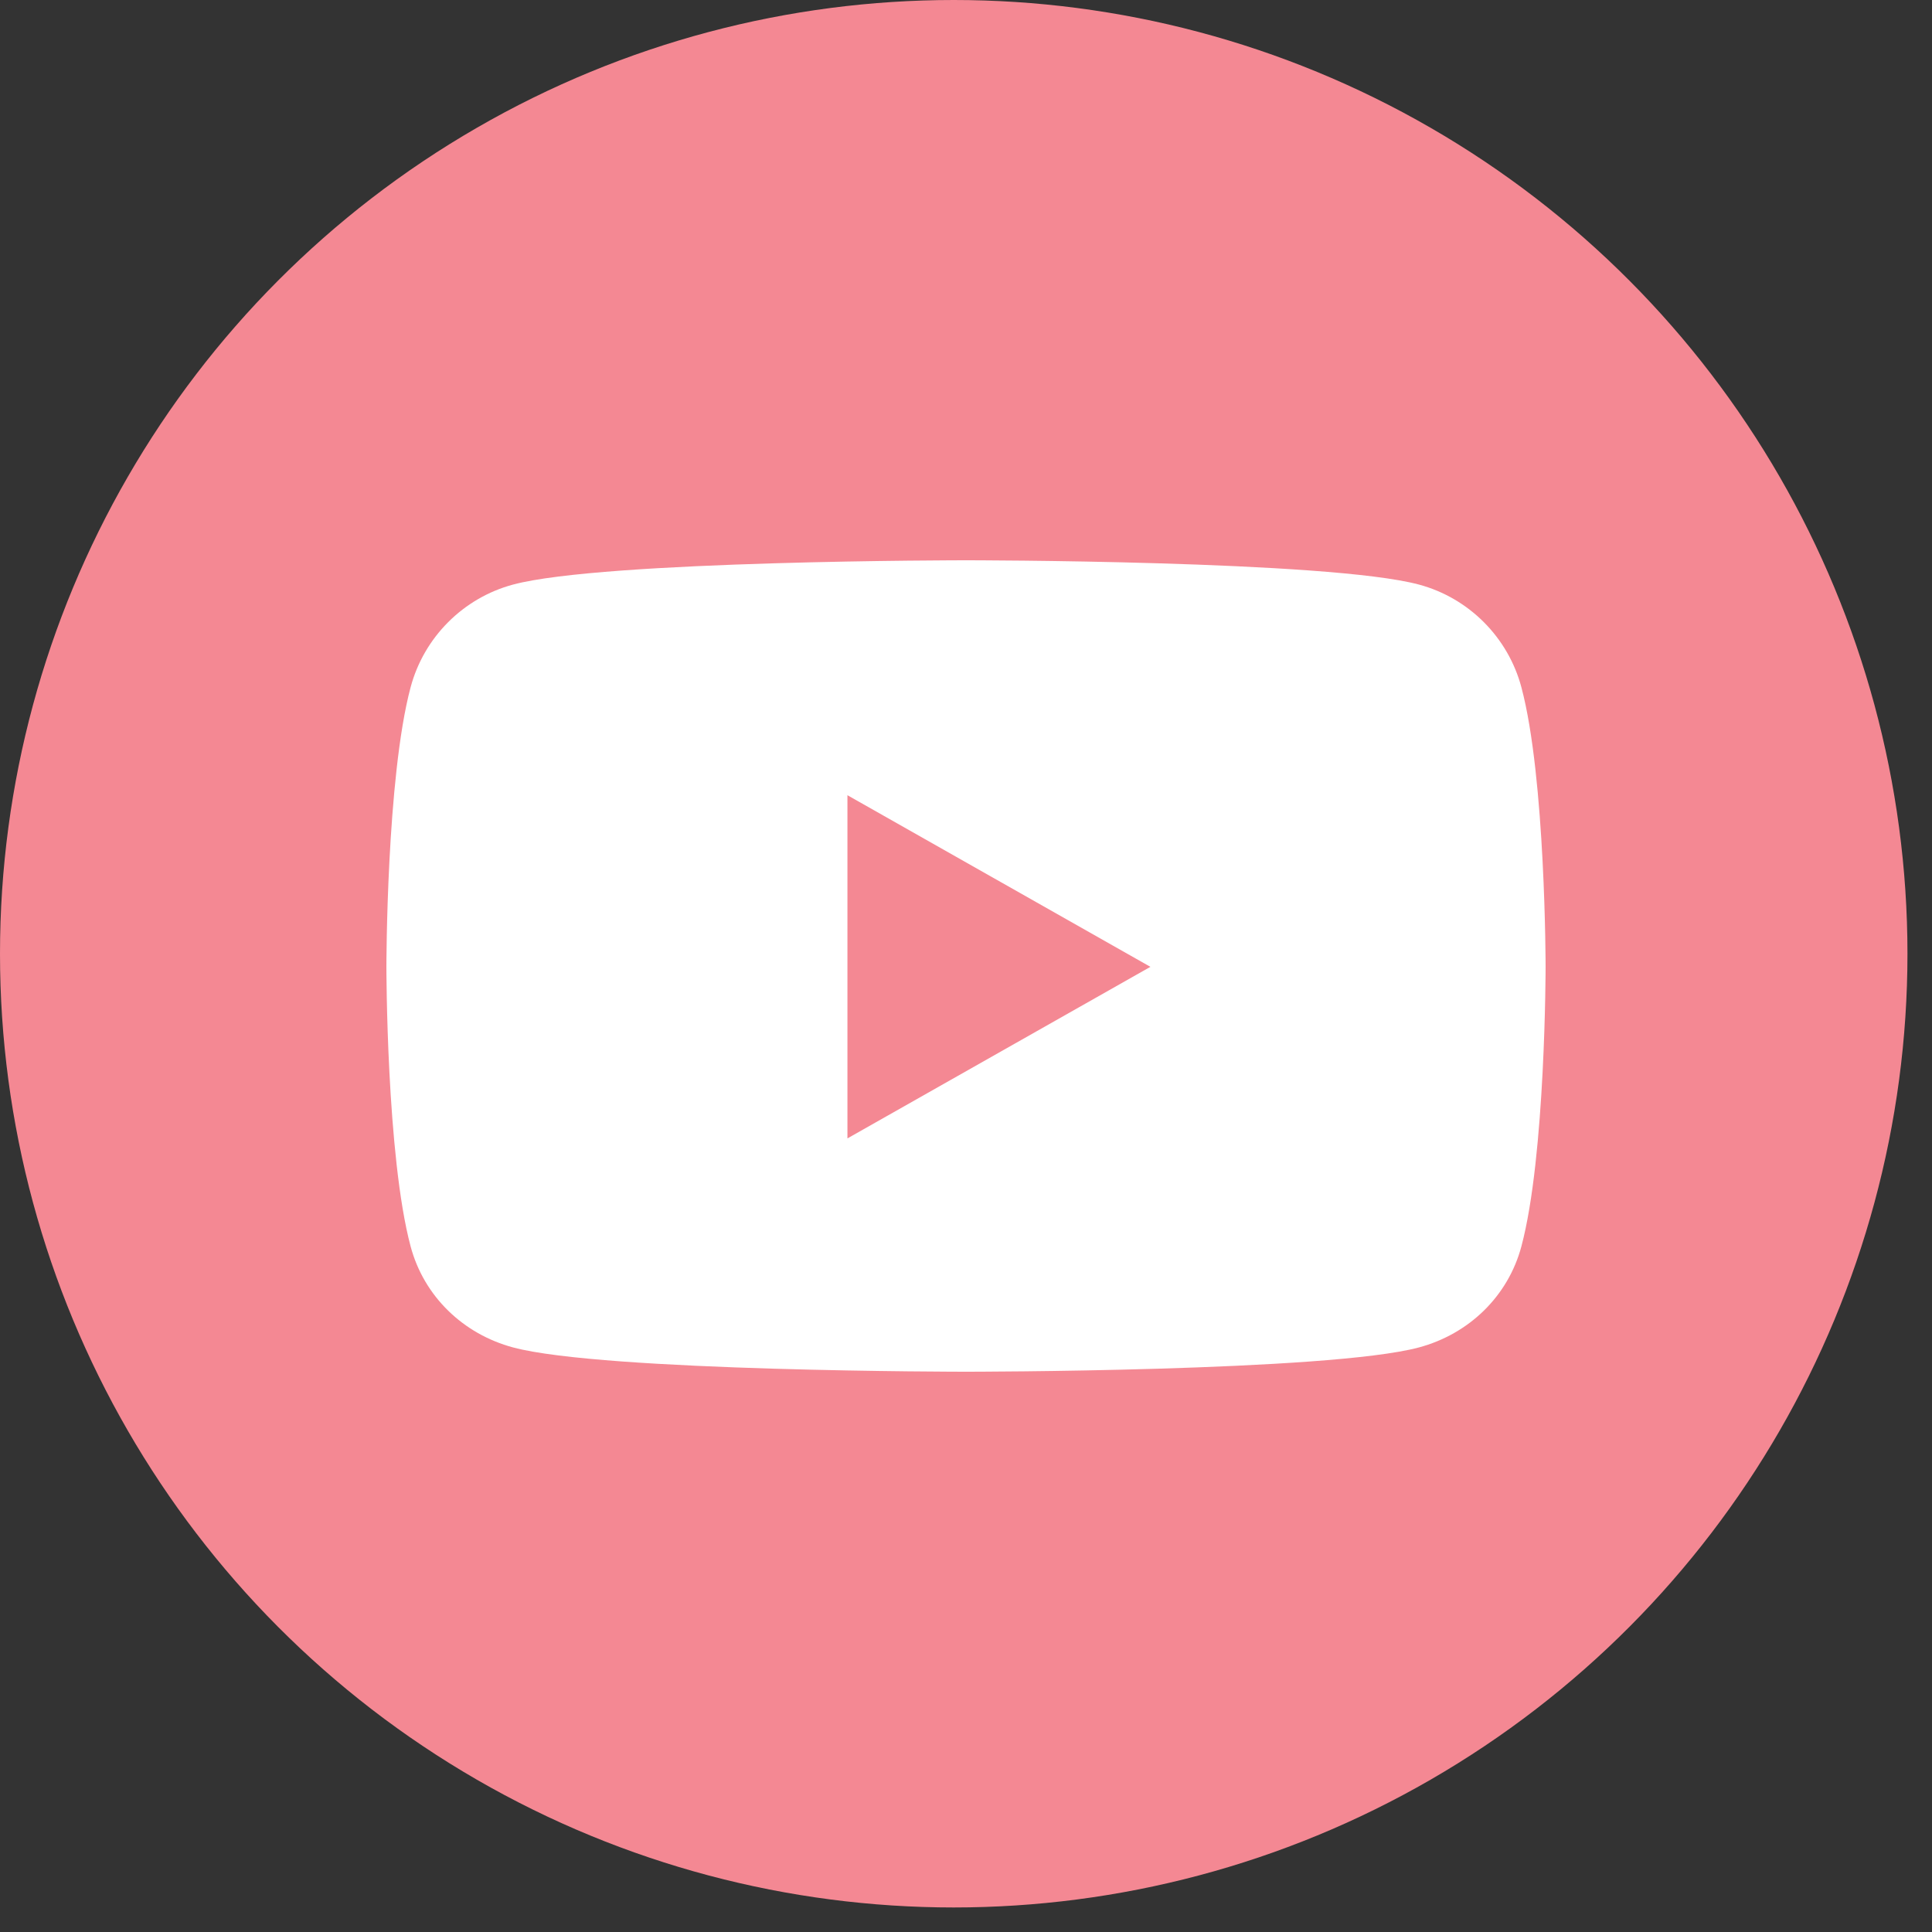
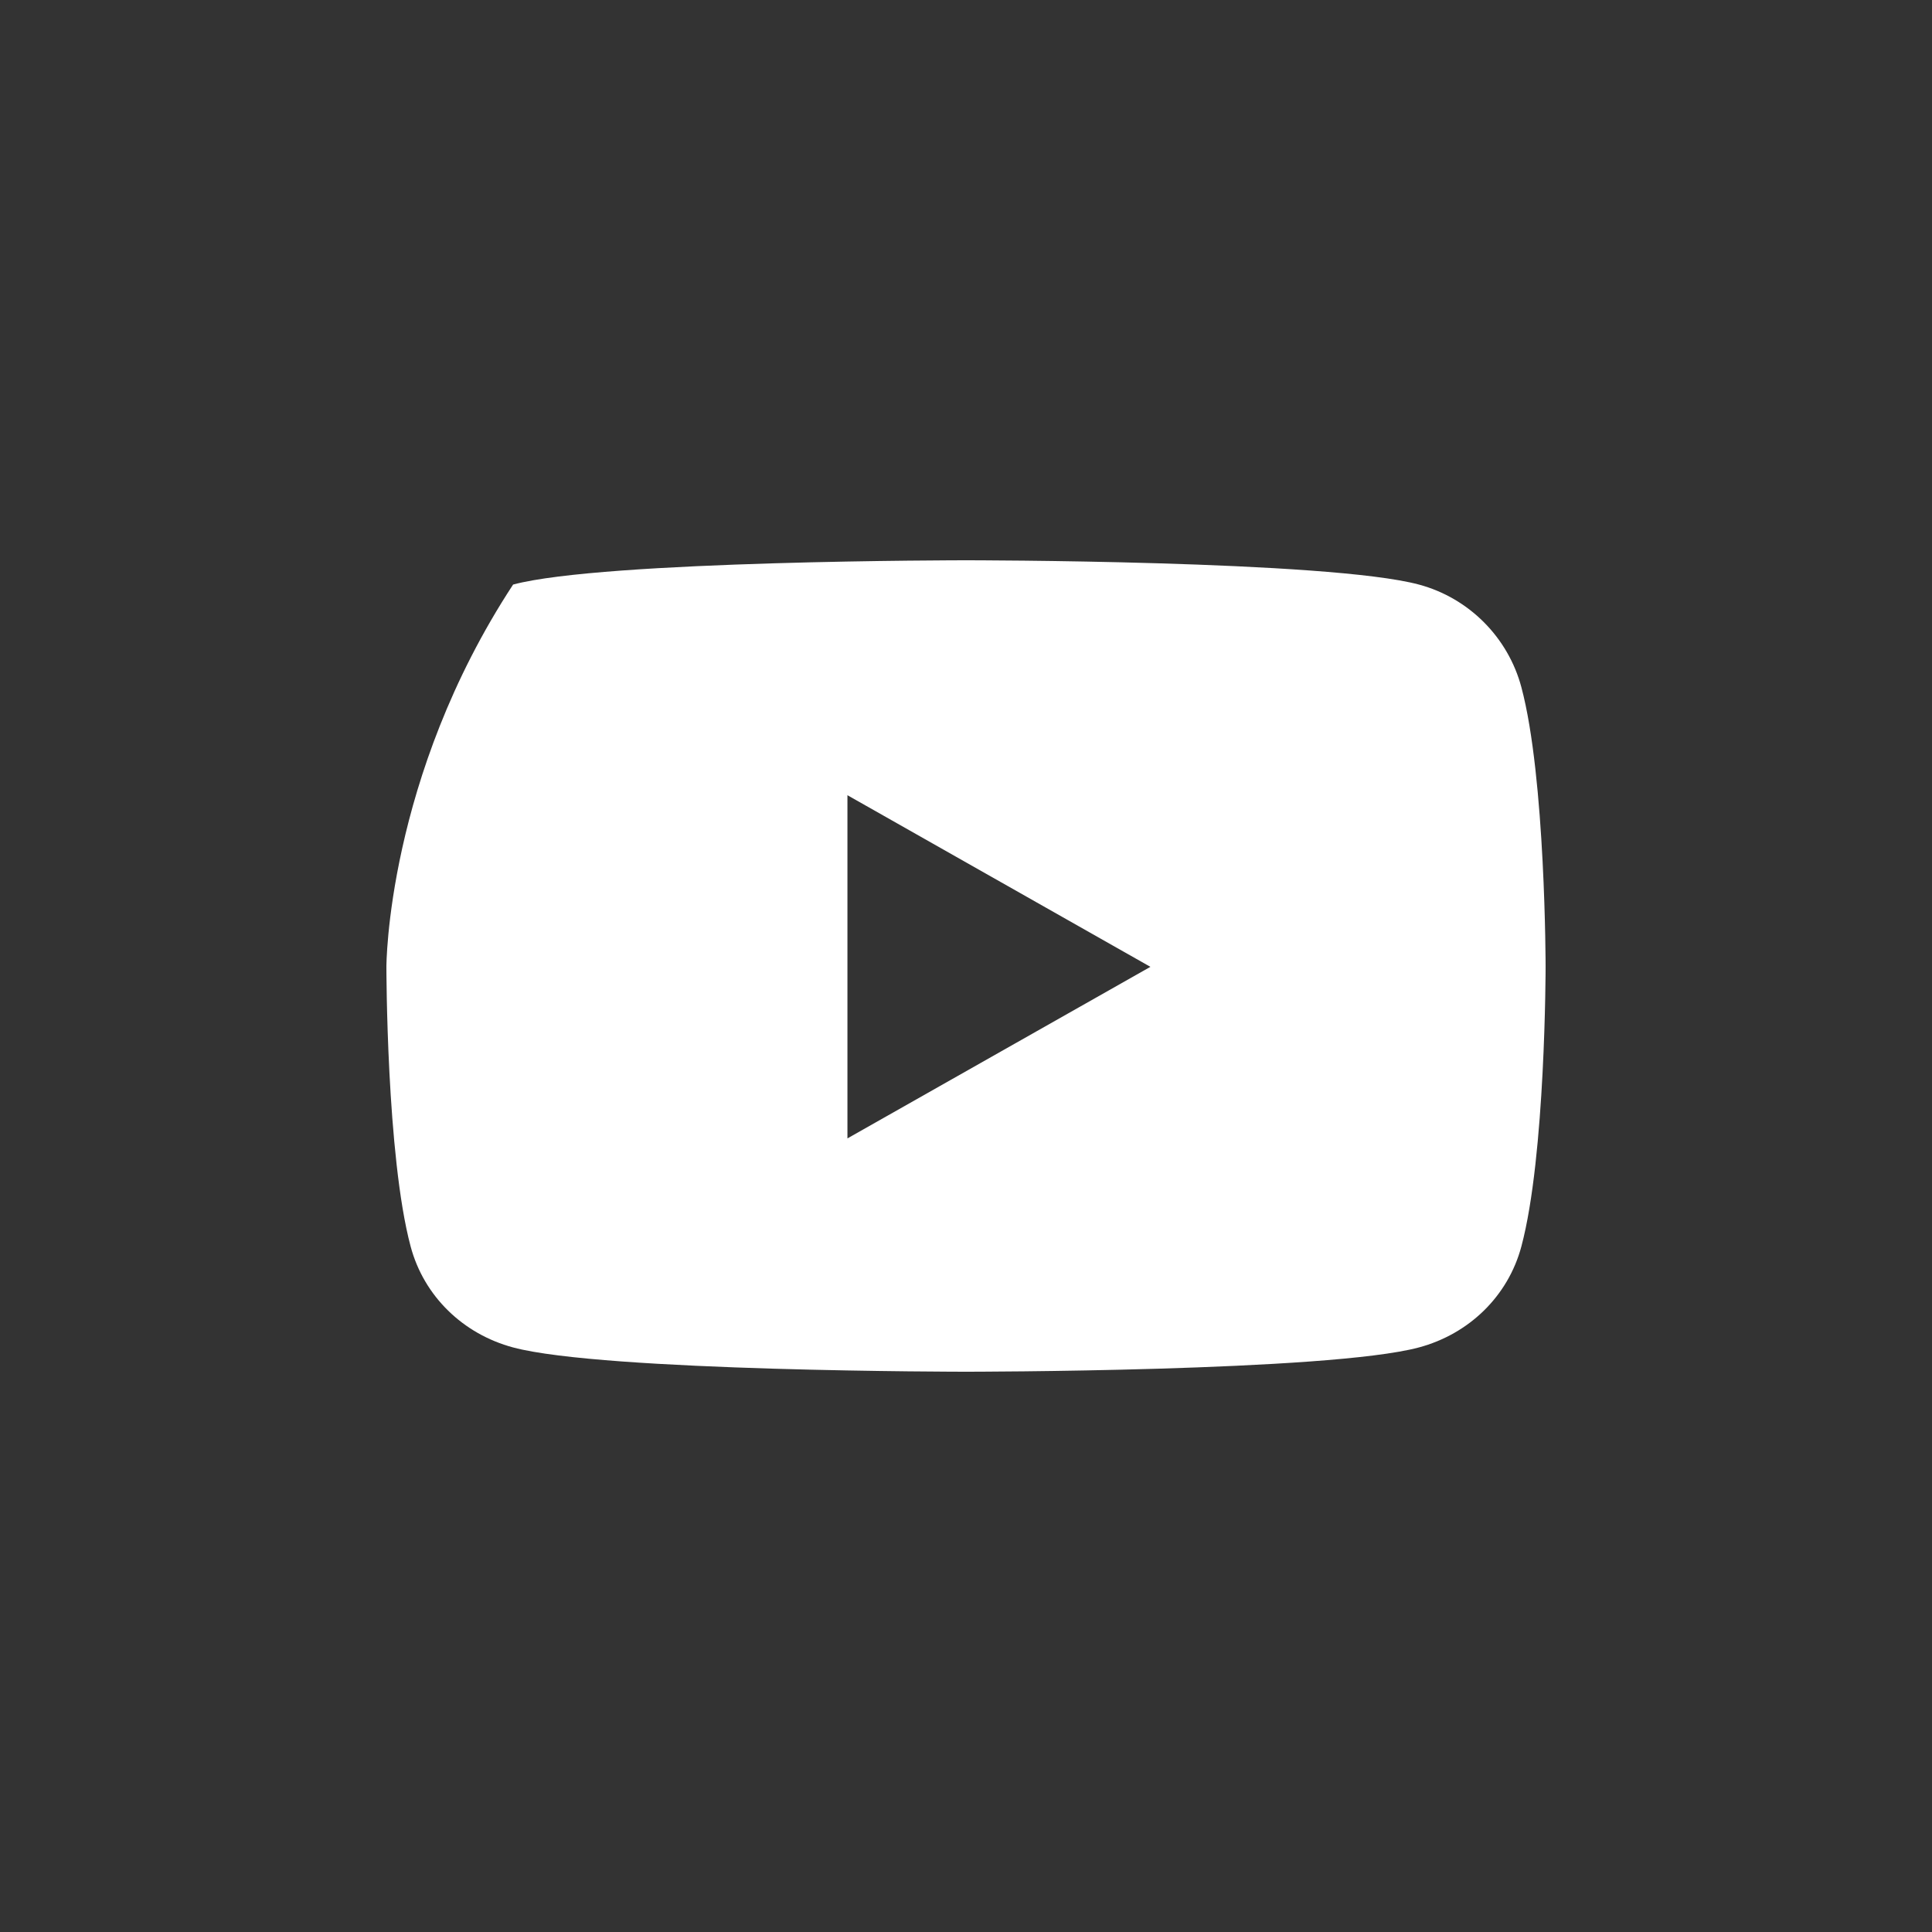
<svg xmlns="http://www.w3.org/2000/svg" width="60" height="60" viewBox="0 0 60 60" fill="none">
  <rect x="0" y="0" width="60" height="60" fill="#333333" stroke="none" />
-   <circle cx="29.619" cy="29.619" r="29.619" fill="#F48893" />
-   <path d="M47.248 21.343C46.834 19.791 45.614 18.569 44.065 18.154C41.258 17.4 30 17.4 30 17.4C30 17.4 18.742 17.4 15.935 18.154C14.386 18.569 13.166 19.791 12.752 21.343C12 24.156 12 30.025 12 30.025C12 30.025 12 35.895 12.752 38.708C13.166 40.26 14.386 41.431 15.935 41.846C18.742 42.6 30 42.6 30 42.6C30 42.6 41.258 42.6 44.065 41.846C45.614 41.431 46.834 40.26 47.248 38.708C48 35.895 48 30.025 48 30.025C48 30.025 48 24.156 47.248 21.343V21.343ZM26.318 35.354V24.696L35.727 30.026L26.318 35.354V35.354Z" fill="white" />
+   <path d="M47.248 21.343C46.834 19.791 45.614 18.569 44.065 18.154C41.258 17.4 30 17.4 30 17.4C30 17.4 18.742 17.4 15.935 18.154C12 24.156 12 30.025 12 30.025C12 30.025 12 35.895 12.752 38.708C13.166 40.26 14.386 41.431 15.935 41.846C18.742 42.6 30 42.6 30 42.6C30 42.6 41.258 42.6 44.065 41.846C45.614 41.431 46.834 40.26 47.248 38.708C48 35.895 48 30.025 48 30.025C48 30.025 48 24.156 47.248 21.343V21.343ZM26.318 35.354V24.696L35.727 30.026L26.318 35.354V35.354Z" fill="white" />
</svg>